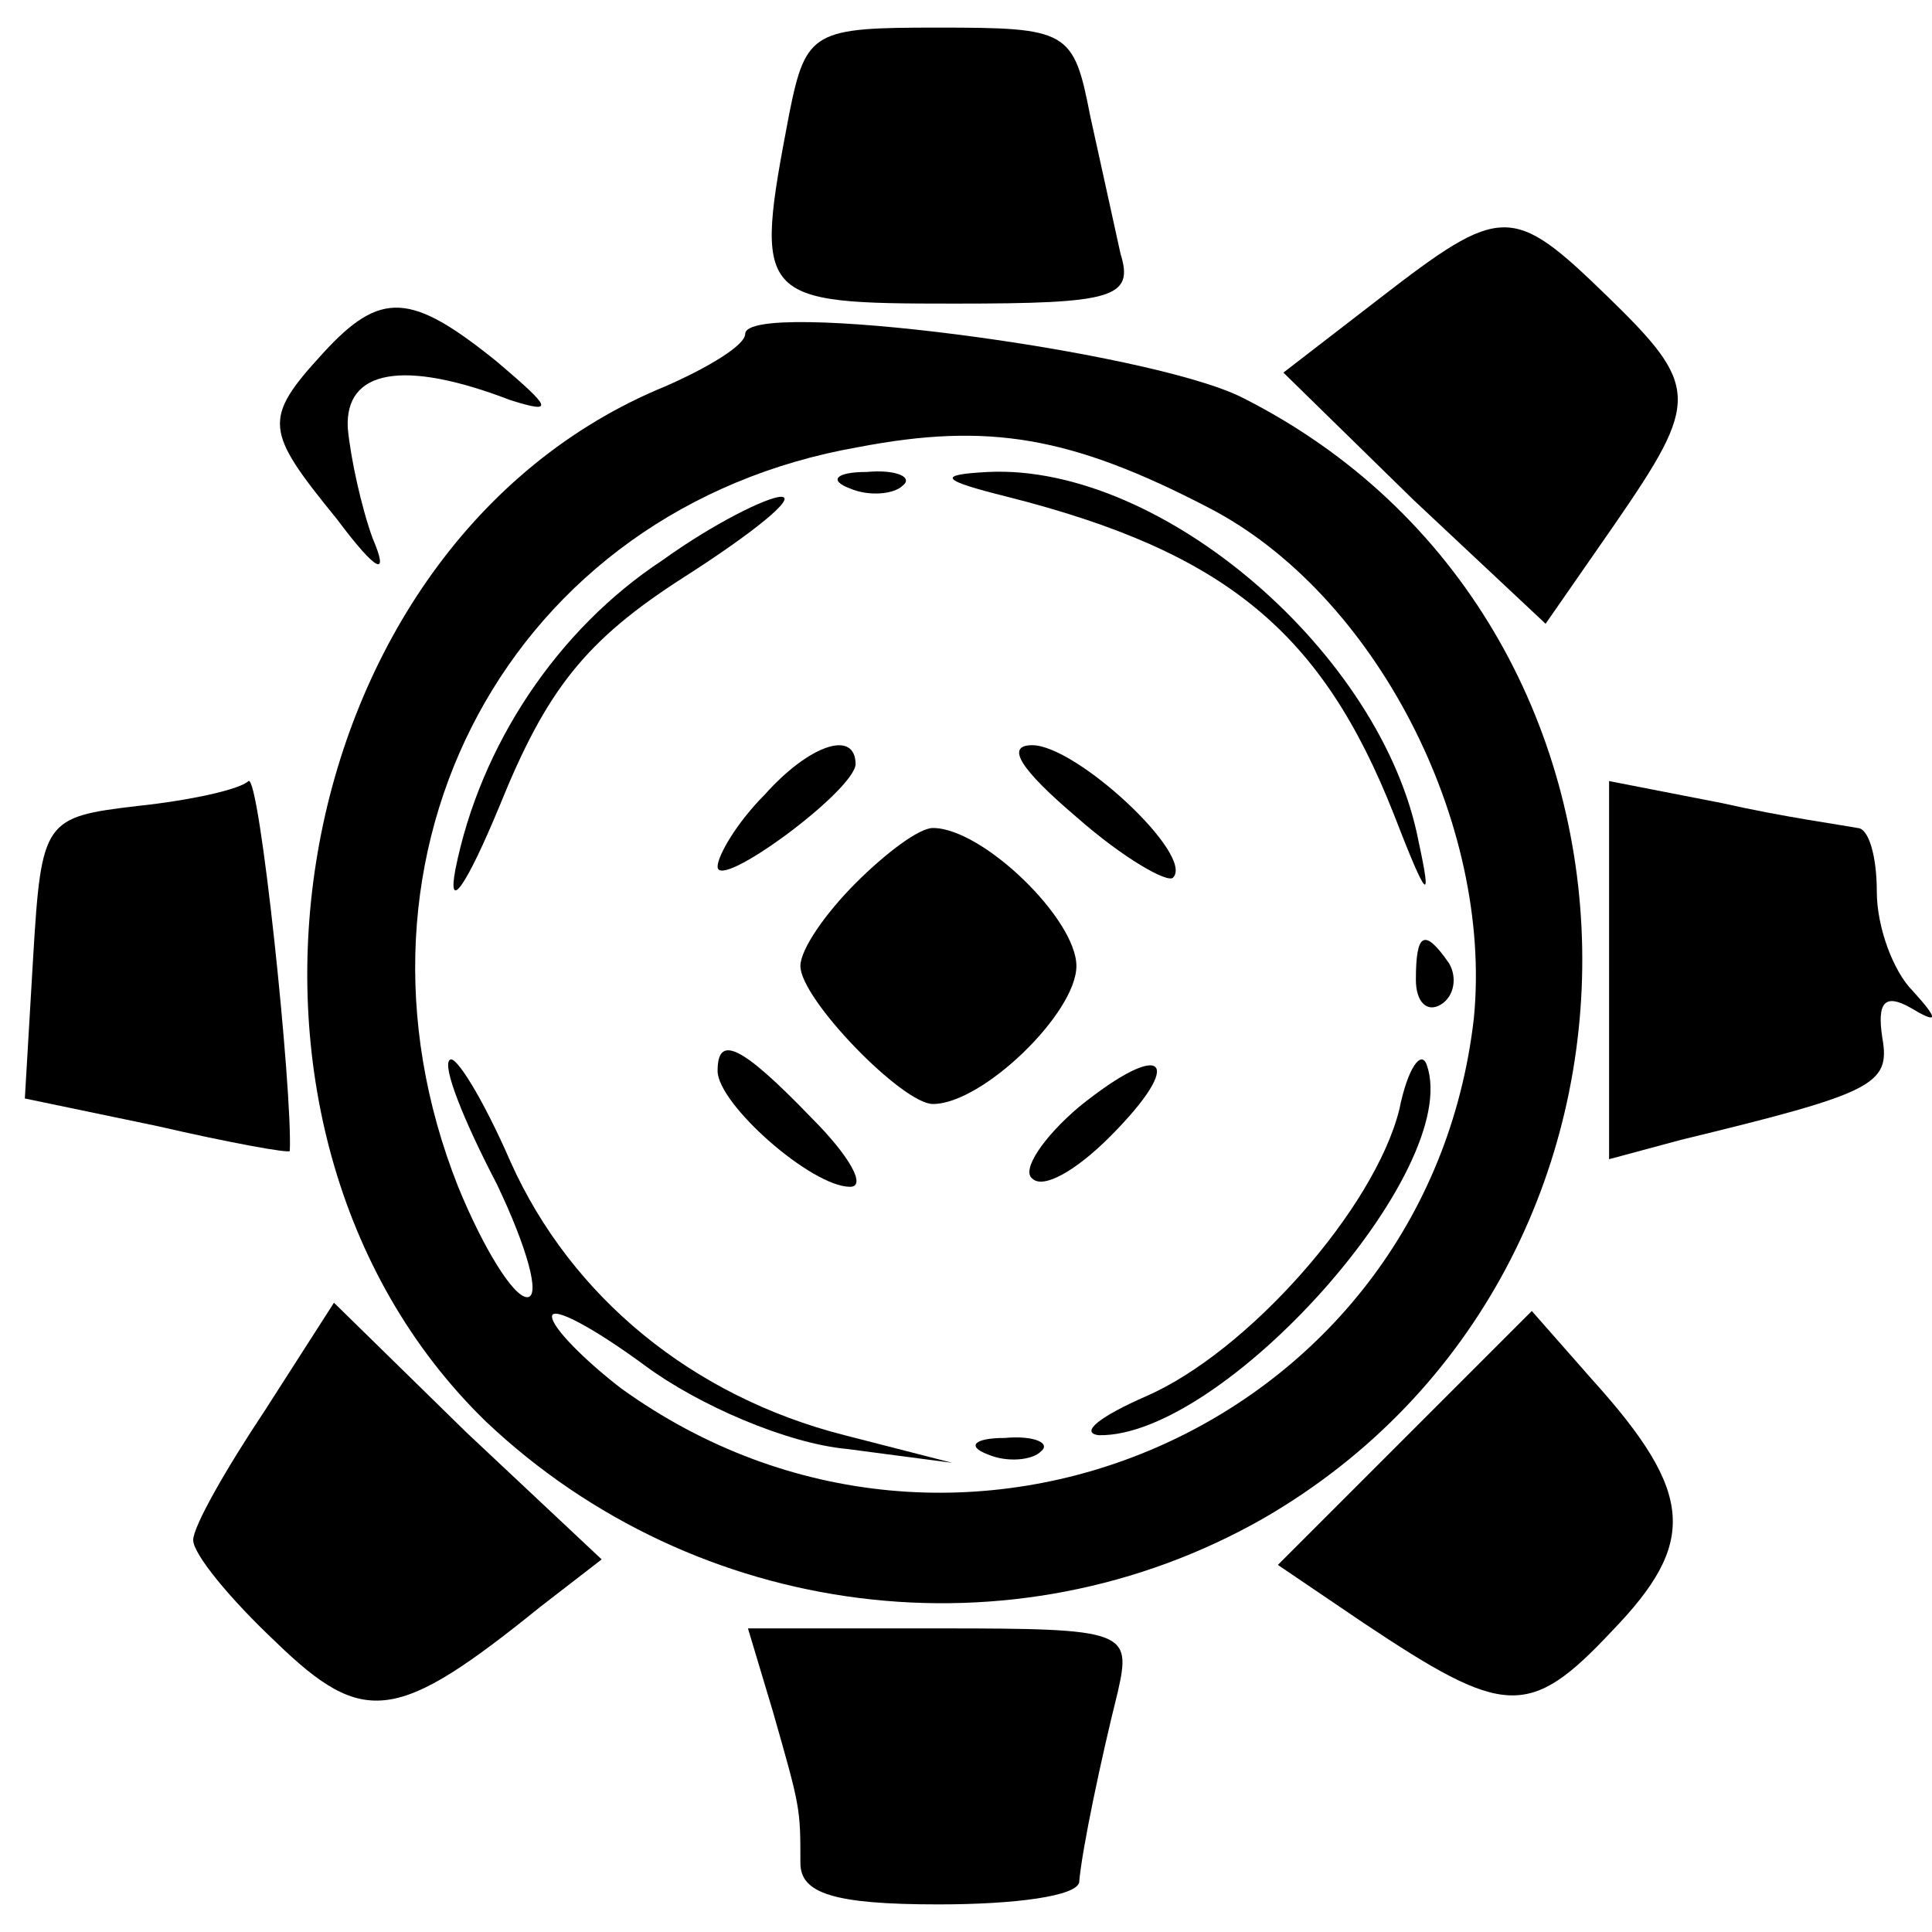
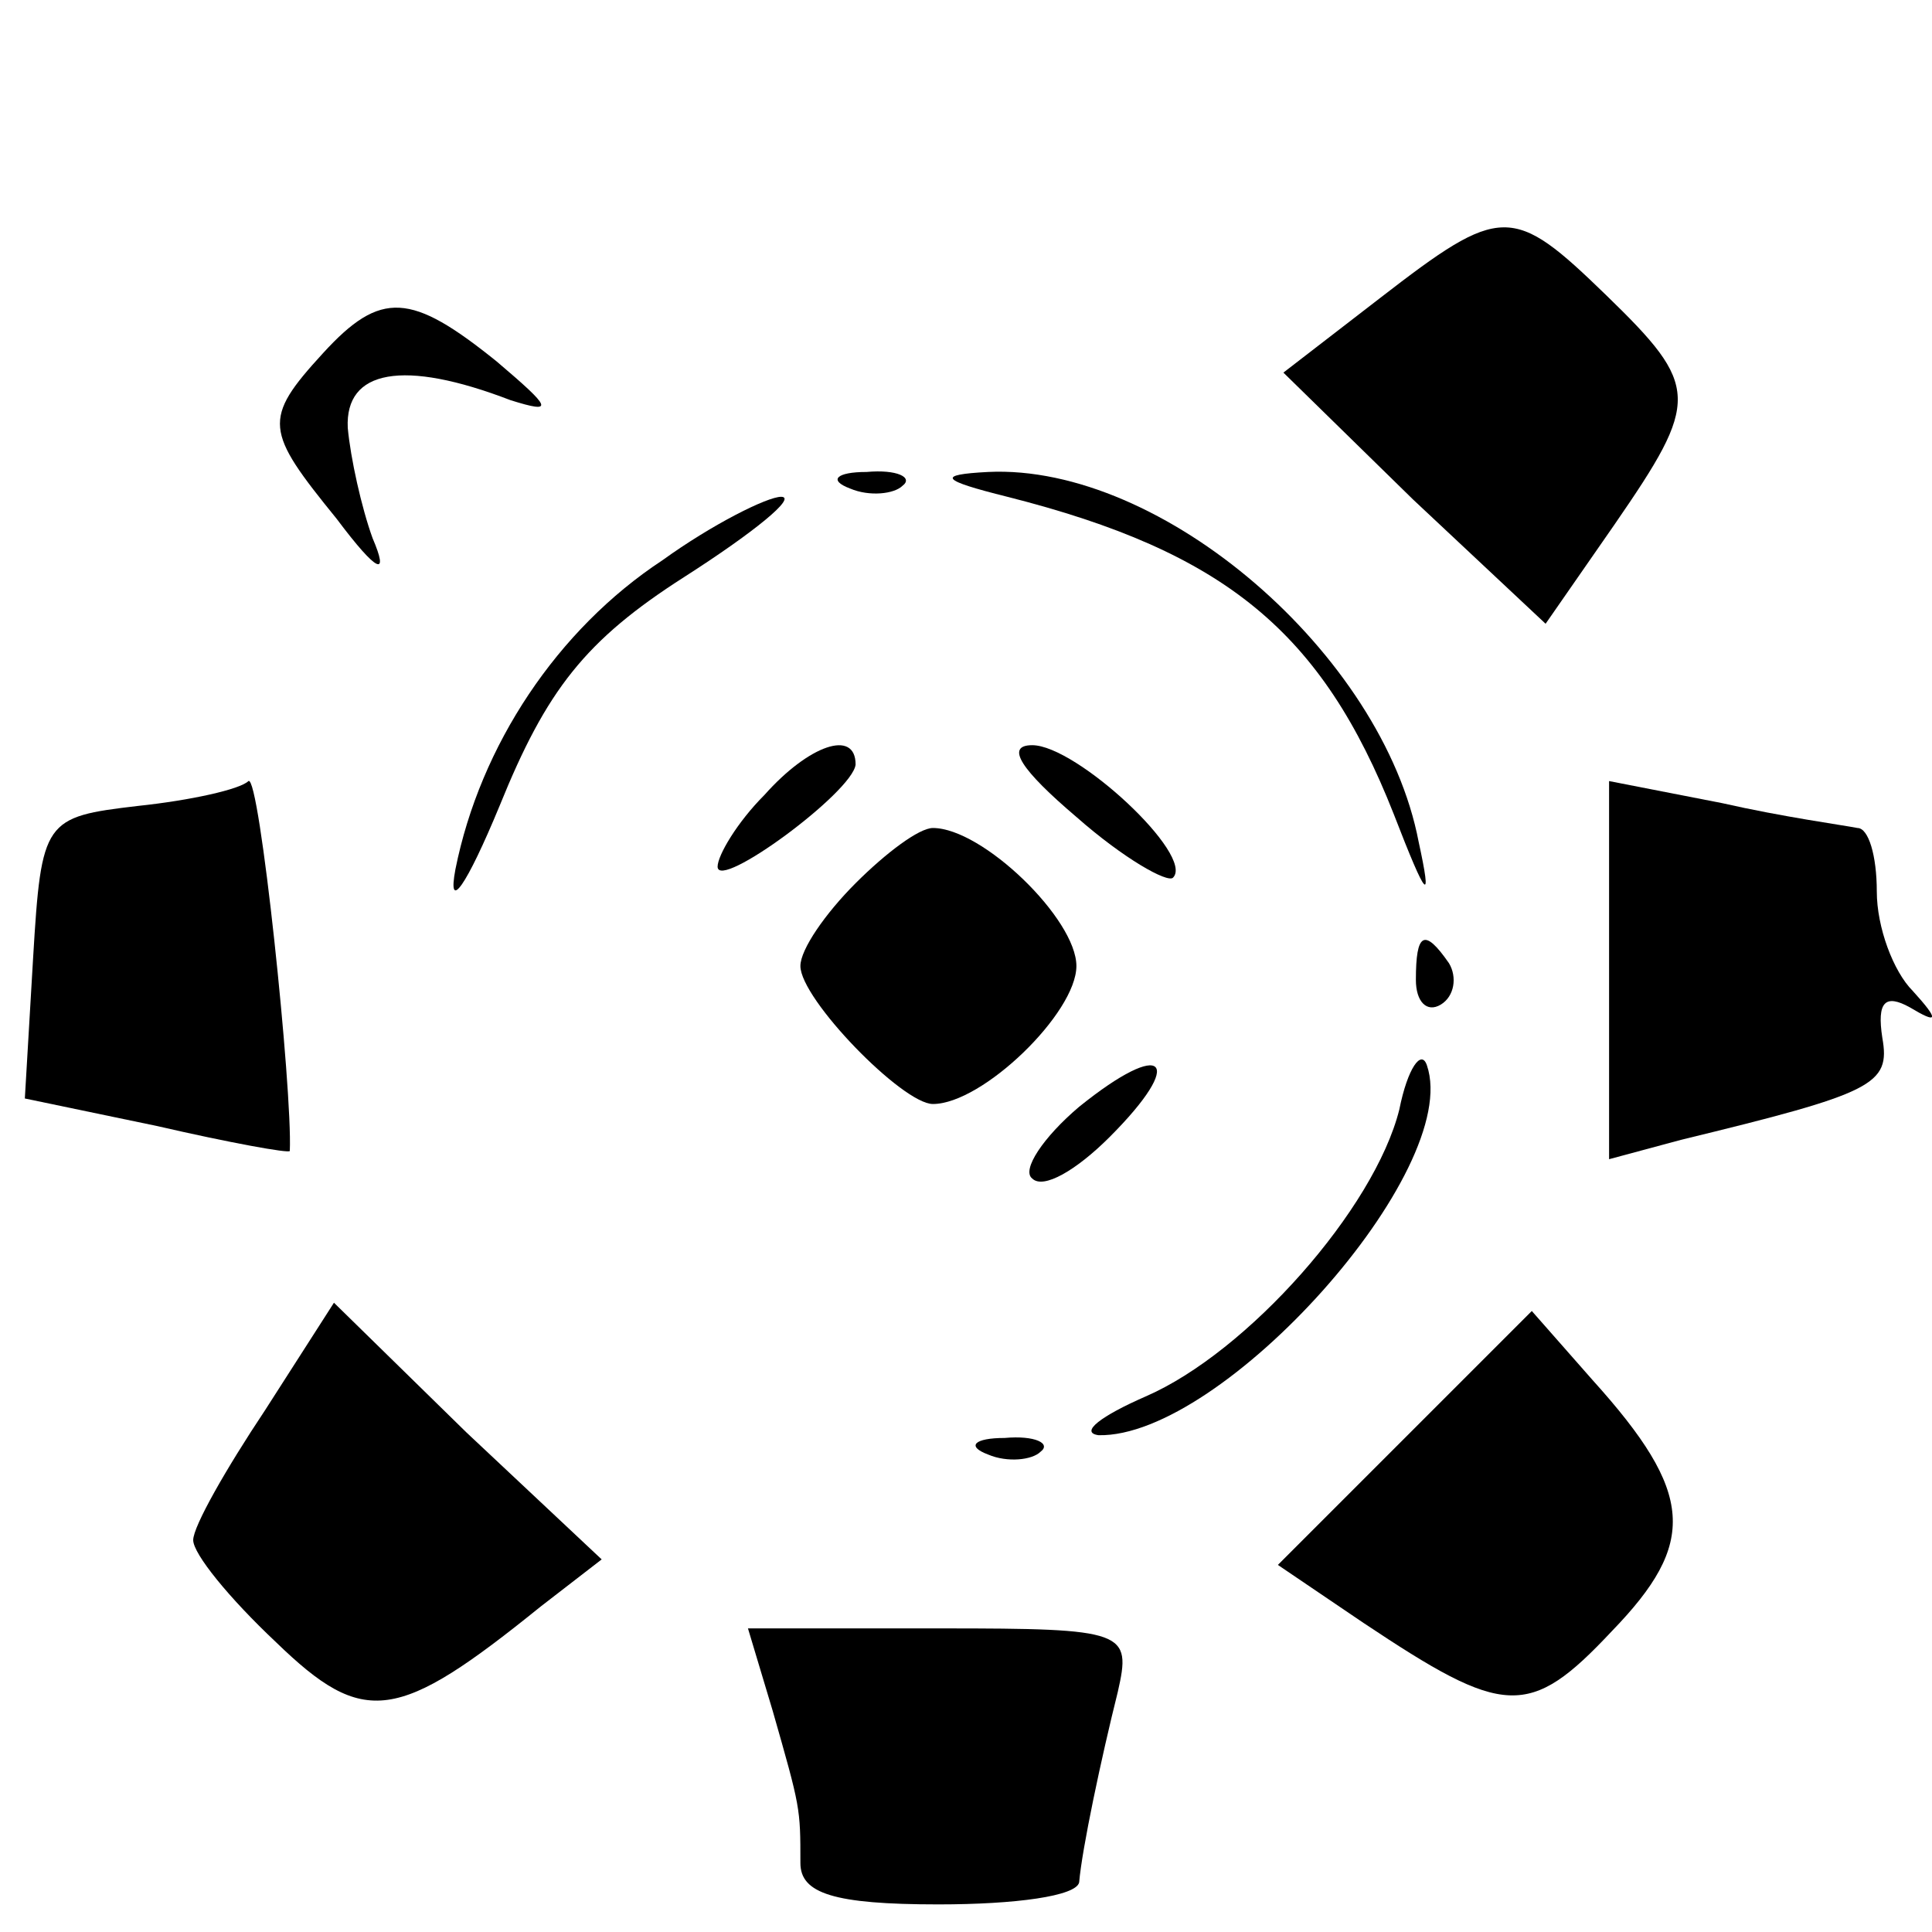
<svg xmlns="http://www.w3.org/2000/svg" version="1.0" width="70pt" height="70pt" viewBox="0 0 70 70" preserveAspectRatio="xMidYMid meet">
  <g transform="translate(0,70) scale(0.1,-0.1)" fill="#000000" stroke="none">
-     <path d="M286 659 c-13 -68 -12 -69 60 -69 57 0 65 2 60 18 -2 9 -7 32 -11 50 -6 31 -8 32 -55 32 -45 0 -48 -1 -54 -31z" />
    <path d="M500 592 l-35 -27 47 -46 48 -45 25 36 c31 45 31 50 -3 83 -34 33 -38 33 -82 -1z" />
    <path d="M117 572 c-22 -24 -21 -28 5 -60 15 -20 19 -21 13 -7 -4 11 -8 29 -9 40 -1 21 20 25 59 10 16 -5 15 -3 -5 14 -31 25 -42 26 -63 3z" />
-     <path d="M270 579 c0 -4 -13 -12 -29 -19 -139 -57 -175 -268 -65 -375 76 -72 191 -87 282 -35 157 91 153 325 -8 406 -34 17 -180 36 -180 23z m168 -63 c60 -31 103 -114 96 -185 -17 -148 -187 -222 -309 -134 -13 10 -25 22 -25 26 0 4 15 -4 34 -18 19 -14 51 -28 73 -30 l38 -5 -39 10 c-55 14 -99 50 -121 99 -10 23 -20 39 -22 37 -3 -2 5 -22 17 -45 11 -23 16 -41 11 -41 -5 0 -16 18 -25 40 -48 121 19 246 145 268 47 9 77 4 127 -22z" />
    <path d="M308 523 c7 -3 16 -2 19 1 4 3 -2 6 -13 5 -11 0 -14 -3 -6 -6z" />
    <path d="M365 520 c79 -20 114 -49 140 -115 12 -31 14 -33 9 -10 -13 68 -93 137 -156 134 -19 -1 -17 -3 7 -9z" />
    <path d="M240 497 c-38 -25 -66 -67 -75 -112 -3 -16 4 -6 16 23 17 42 31 60 67 83 25 16 41 29 35 29 -5 0 -25 -10 -43 -23z" />
    <path d="M277 412 c-10 -10 -17 -22 -17 -26 0 -9 49 27 50 37 0 13 -17 7 -33 -11z" />
    <path d="M390 404 c17 -15 33 -24 35 -22 8 8 -35 48 -51 48 -10 0 -4 -9 16 -26z" />
    <path d="M310 380 c-11 -11 -20 -24 -20 -30 0 -12 37 -50 48 -50 18 0 52 33 52 50 0 17 -34 50 -52 50 -5 0 -17 -9 -28 -20z" />
    <path d="M513 345 c0 -8 4 -12 9 -9 5 3 6 10 3 15 -9 13 -12 11 -12 -6z" />
-     <path d="M260 312 c0 -12 34 -42 48 -42 6 0 0 11 -14 25 -26 27 -34 30 -34 17z" />
    <path d="M391 299 c-13 -11 -21 -23 -17 -26 4 -4 16 3 28 15 28 28 20 36 -11 11z" />
    <path d="M507 298 c-9 -36 -55 -88 -92 -104 -16 -7 -24 -13 -17 -14 45 -1 132 96 119 134 -2 6 -7 -1 -10 -16z" />
    <path d="M358 173 c7 -3 16 -2 19 1 4 3 -2 6 -13 5 -11 0 -14 -3 -6 -6z" />
    <path d="M90 417 c-3 -3 -21 -7 -40 -9 -34 -4 -35 -5 -38 -55 l-3 -51 48 -10 c26 -6 48 -10 48 -9 1 22 -11 137 -15 134z" />
    <path d="M583 349 l0 -69 26 7 c70 17 76 20 73 37 -2 13 1 16 10 11 10 -6 11 -5 1 6 -7 7 -13 23 -13 36 0 13 -3 23 -7 23 -5 1 -27 4 -49 9 l-41 8 0 -68z" />
    <path d="M96 189 c-14 -21 -26 -42 -26 -47 0 -5 13 -21 30 -37 32 -31 44 -29 96 13 l22 17 -49 46 -48 47 -25 -39z" />
    <path d="M509 179 l-46 -46 31 -21 c51 -34 60 -35 90 -3 31 32 30 50 -7 91 l-22 25 -46 -46z" />
    <path d="M280 80 c10 -35 10 -35 10 -55 0 -11 12 -15 50 -15 28 0 50 3 51 8 1 12 8 45 14 69 5 22 3 23 -64 23 l-70 0 9 -30z" />
  </g>
</svg>